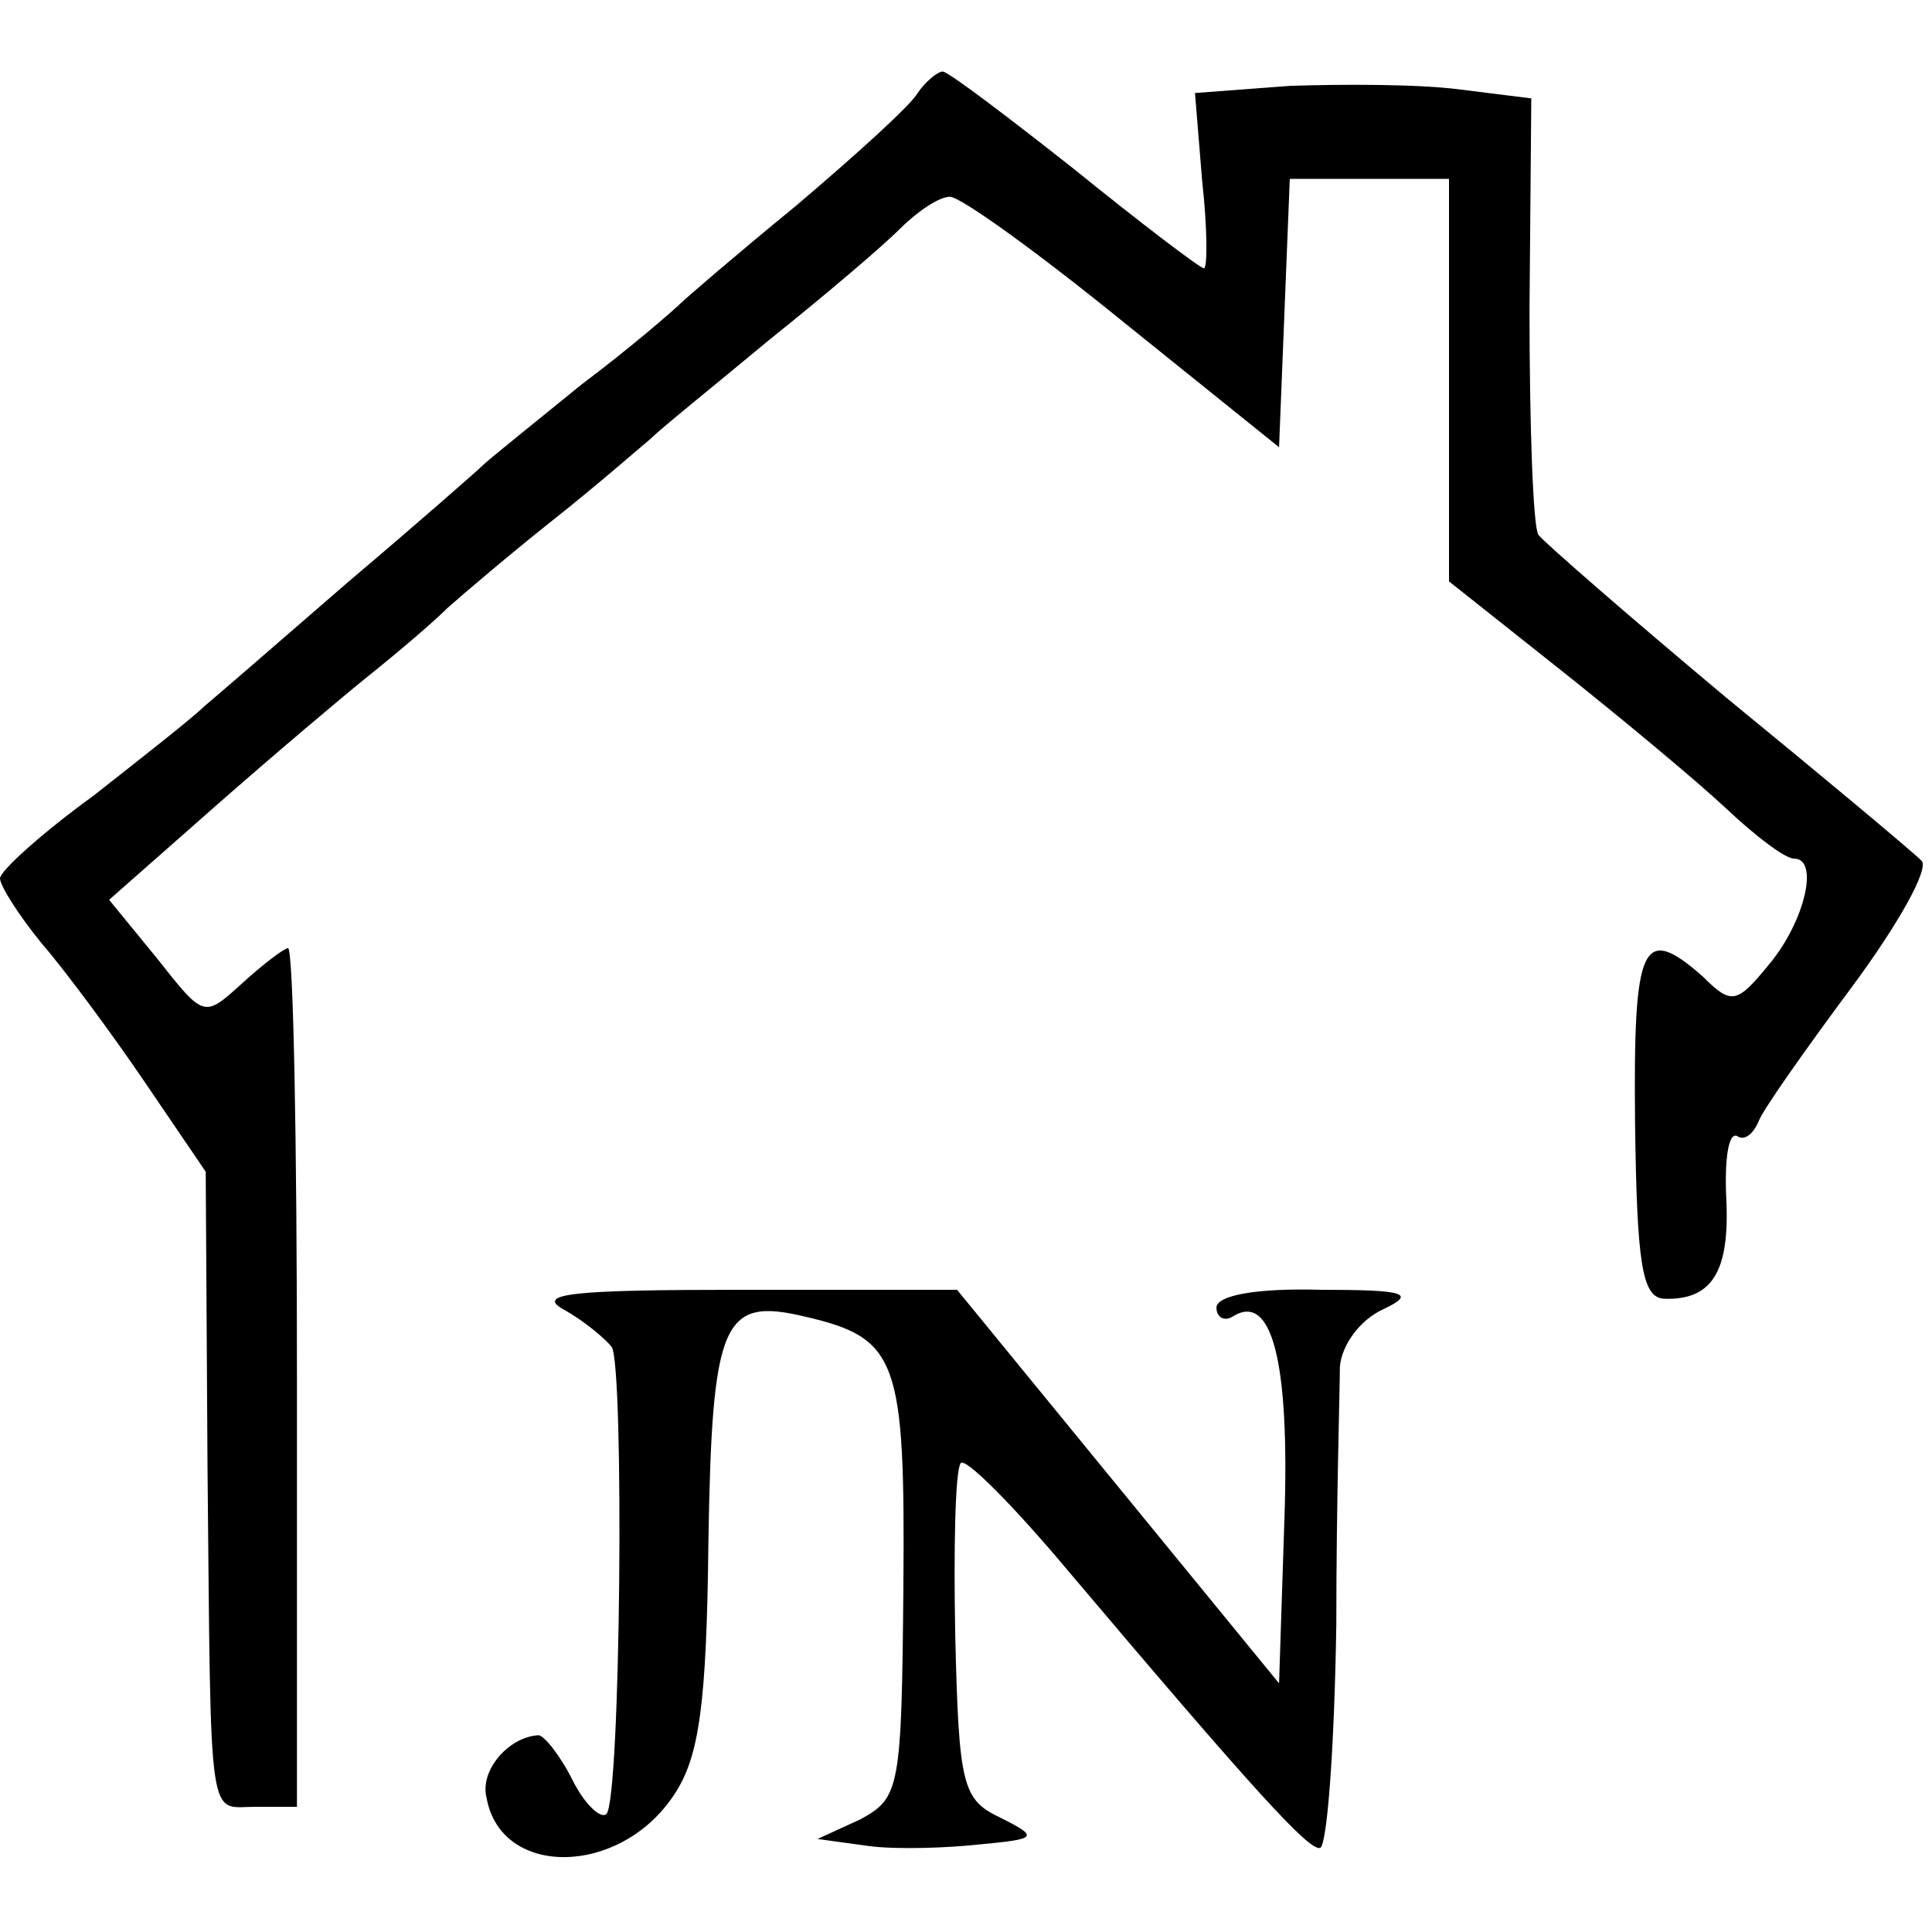
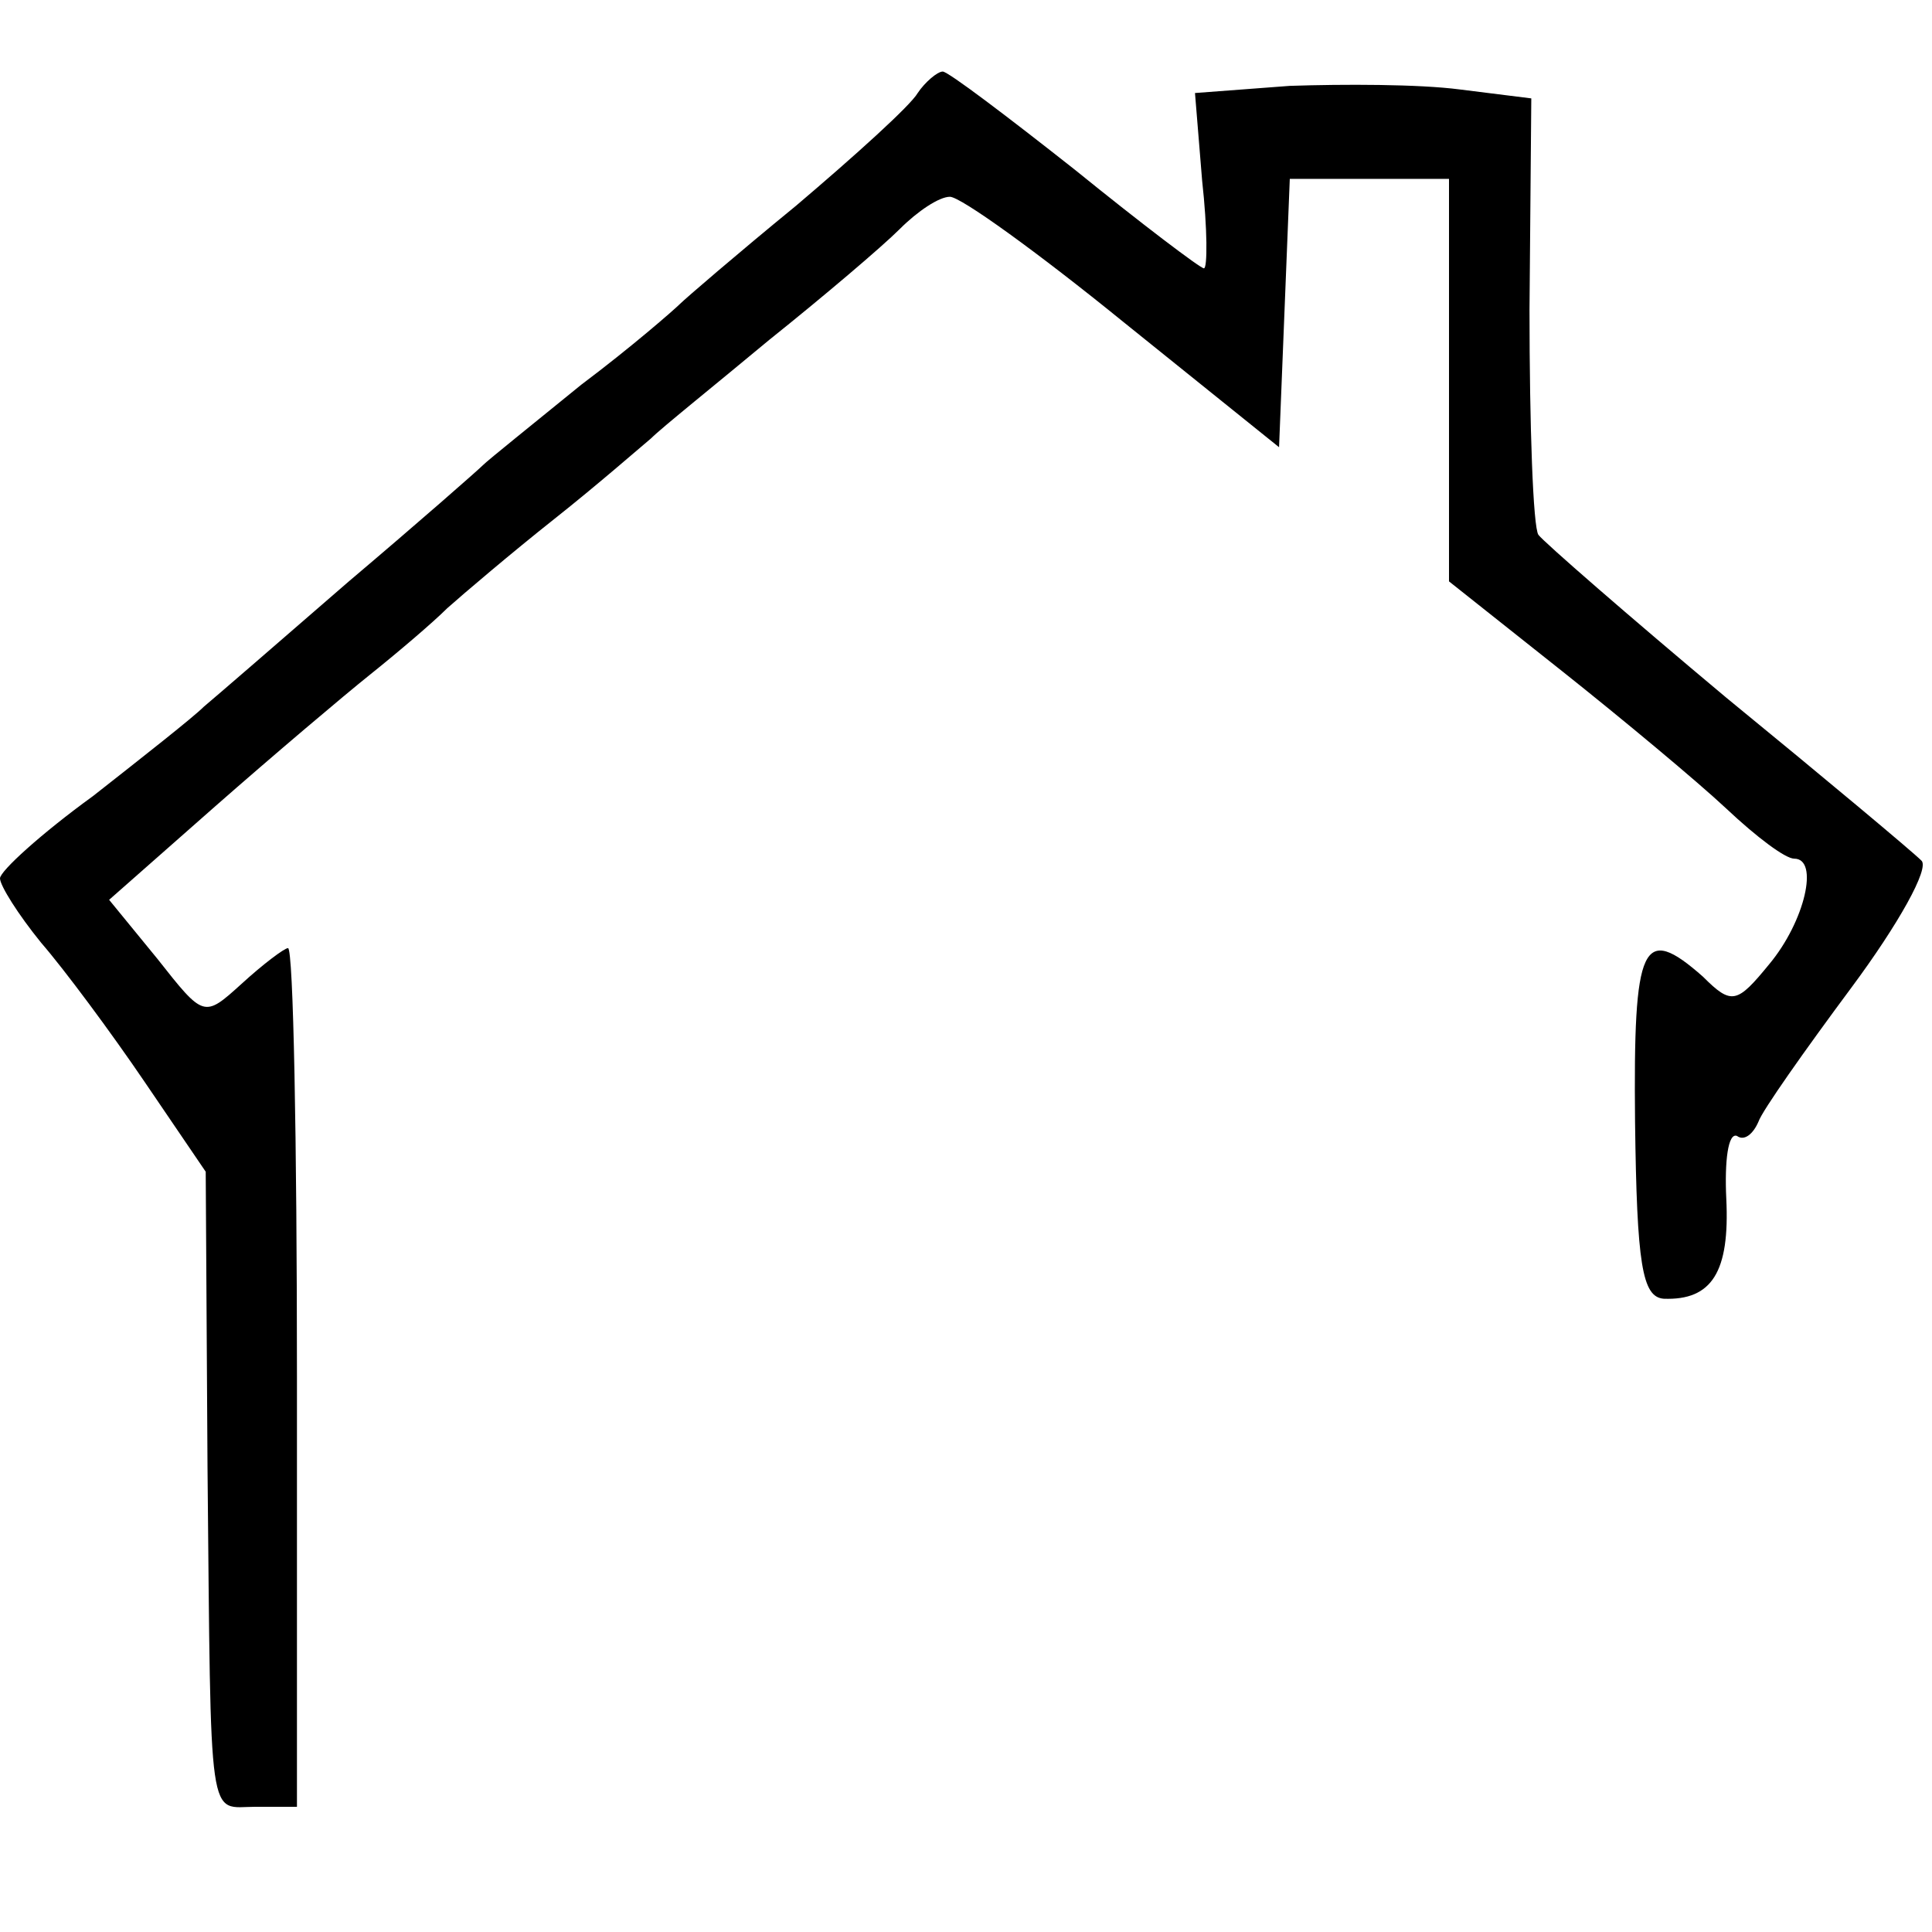
<svg xmlns="http://www.w3.org/2000/svg" version="1.0" width="108pt" height="108pt" viewBox="0 0 108 108" preserveAspectRatio="xMidYMid meet">
  <g transform="translate(0,108) scale(0.1,-0.1)" fill="#000000" stroke="none">
    <path d="M513 1028 c-4 -7 -35 -35 -68 -63 -33 -27 -62 -52 -65 -55 -3 -3 -27 -24 -55 -45 -27 -22 -52 -42 -55 -45 -3 -3 -36 -32 -75 -65 -38 -33 -75 -65 -81 -70 -6 -6 -34 -28 -62 -50 -29 -21 -52 -42 -52 -46 0 -4 10 -20 23 -36 13 -15 39 -50 58 -78 l34 -50 1 -165 c2 -205 0 -190 27 -190 l23 0 0 240 c0 132 -2 240 -5 240 -2 0 -14 -9 -26 -20 -21 -19 -21 -19 -47 14 l-27 33 59 52 c33 29 72 62 87 74 15 12 35 29 43 37 9 8 36 31 60 50 24 19 48 40 54 45 6 6 36 30 66 55 30 24 63 52 73 62 10 10 22 18 28 18 6 0 49 -31 97 -70 l87 -70 3 75 3 75 44 0 45 0 0 -112 0 -113 63 -50 c34 -27 76 -62 92 -77 17 -16 33 -28 38 -28 14 0 6 -35 -14 -59 -18 -22 -21 -23 -37 -7 -34 30 -39 19 -38 -81 1 -80 4 -98 16 -99 27 -1 37 15 35 56 -1 21 1 37 6 35 4 -3 9 1 12 8 2 6 26 40 52 75 26 35 44 67 39 71 -5 5 -54 46 -109 91 -55 46 -102 87 -105 91 -3 4 -5 61 -5 126 l1 118 -40 5 c-23 3 -65 3 -95 2 l-53 -4 4 -49 c3 -27 3 -49 1 -49 -2 0 -35 25 -72 55 -38 30 -71 55 -74 55 -3 0 -10 -6 -14 -12z" />
-     <path d="M315 348 c11 -6 23 -16 27 -21 7 -12 5 -253 -3 -261 -3 -3 -12 5 -19 19 -7 14 -16 25 -19 25 -17 -1 -33 -20 -29 -35 8 -45 75 -44 105 2 14 21 18 51 19 141 2 124 8 137 54 126 52 -12 56 -24 55 -151 -1 -113 -2 -118 -24 -130 l-24 -11 29 -4 c16 -2 44 -1 62 1 32 3 33 4 11 15 -21 10 -23 18 -25 101 -1 50 0 93 3 97 2 4 29 -23 60 -60 104 -123 135 -157 141 -155 4 2 8 58 9 125 0 68 2 132 2 144 1 12 11 26 24 32 19 9 13 11 -35 11 -35 1 -58 -3 -58 -10 0 -5 4 -8 9 -5 22 14 32 -25 29 -113 l-3 -92 -90 110 -90 110 -120 0 c-94 0 -116 -2 -100 -11z" />
  </g>
</svg>